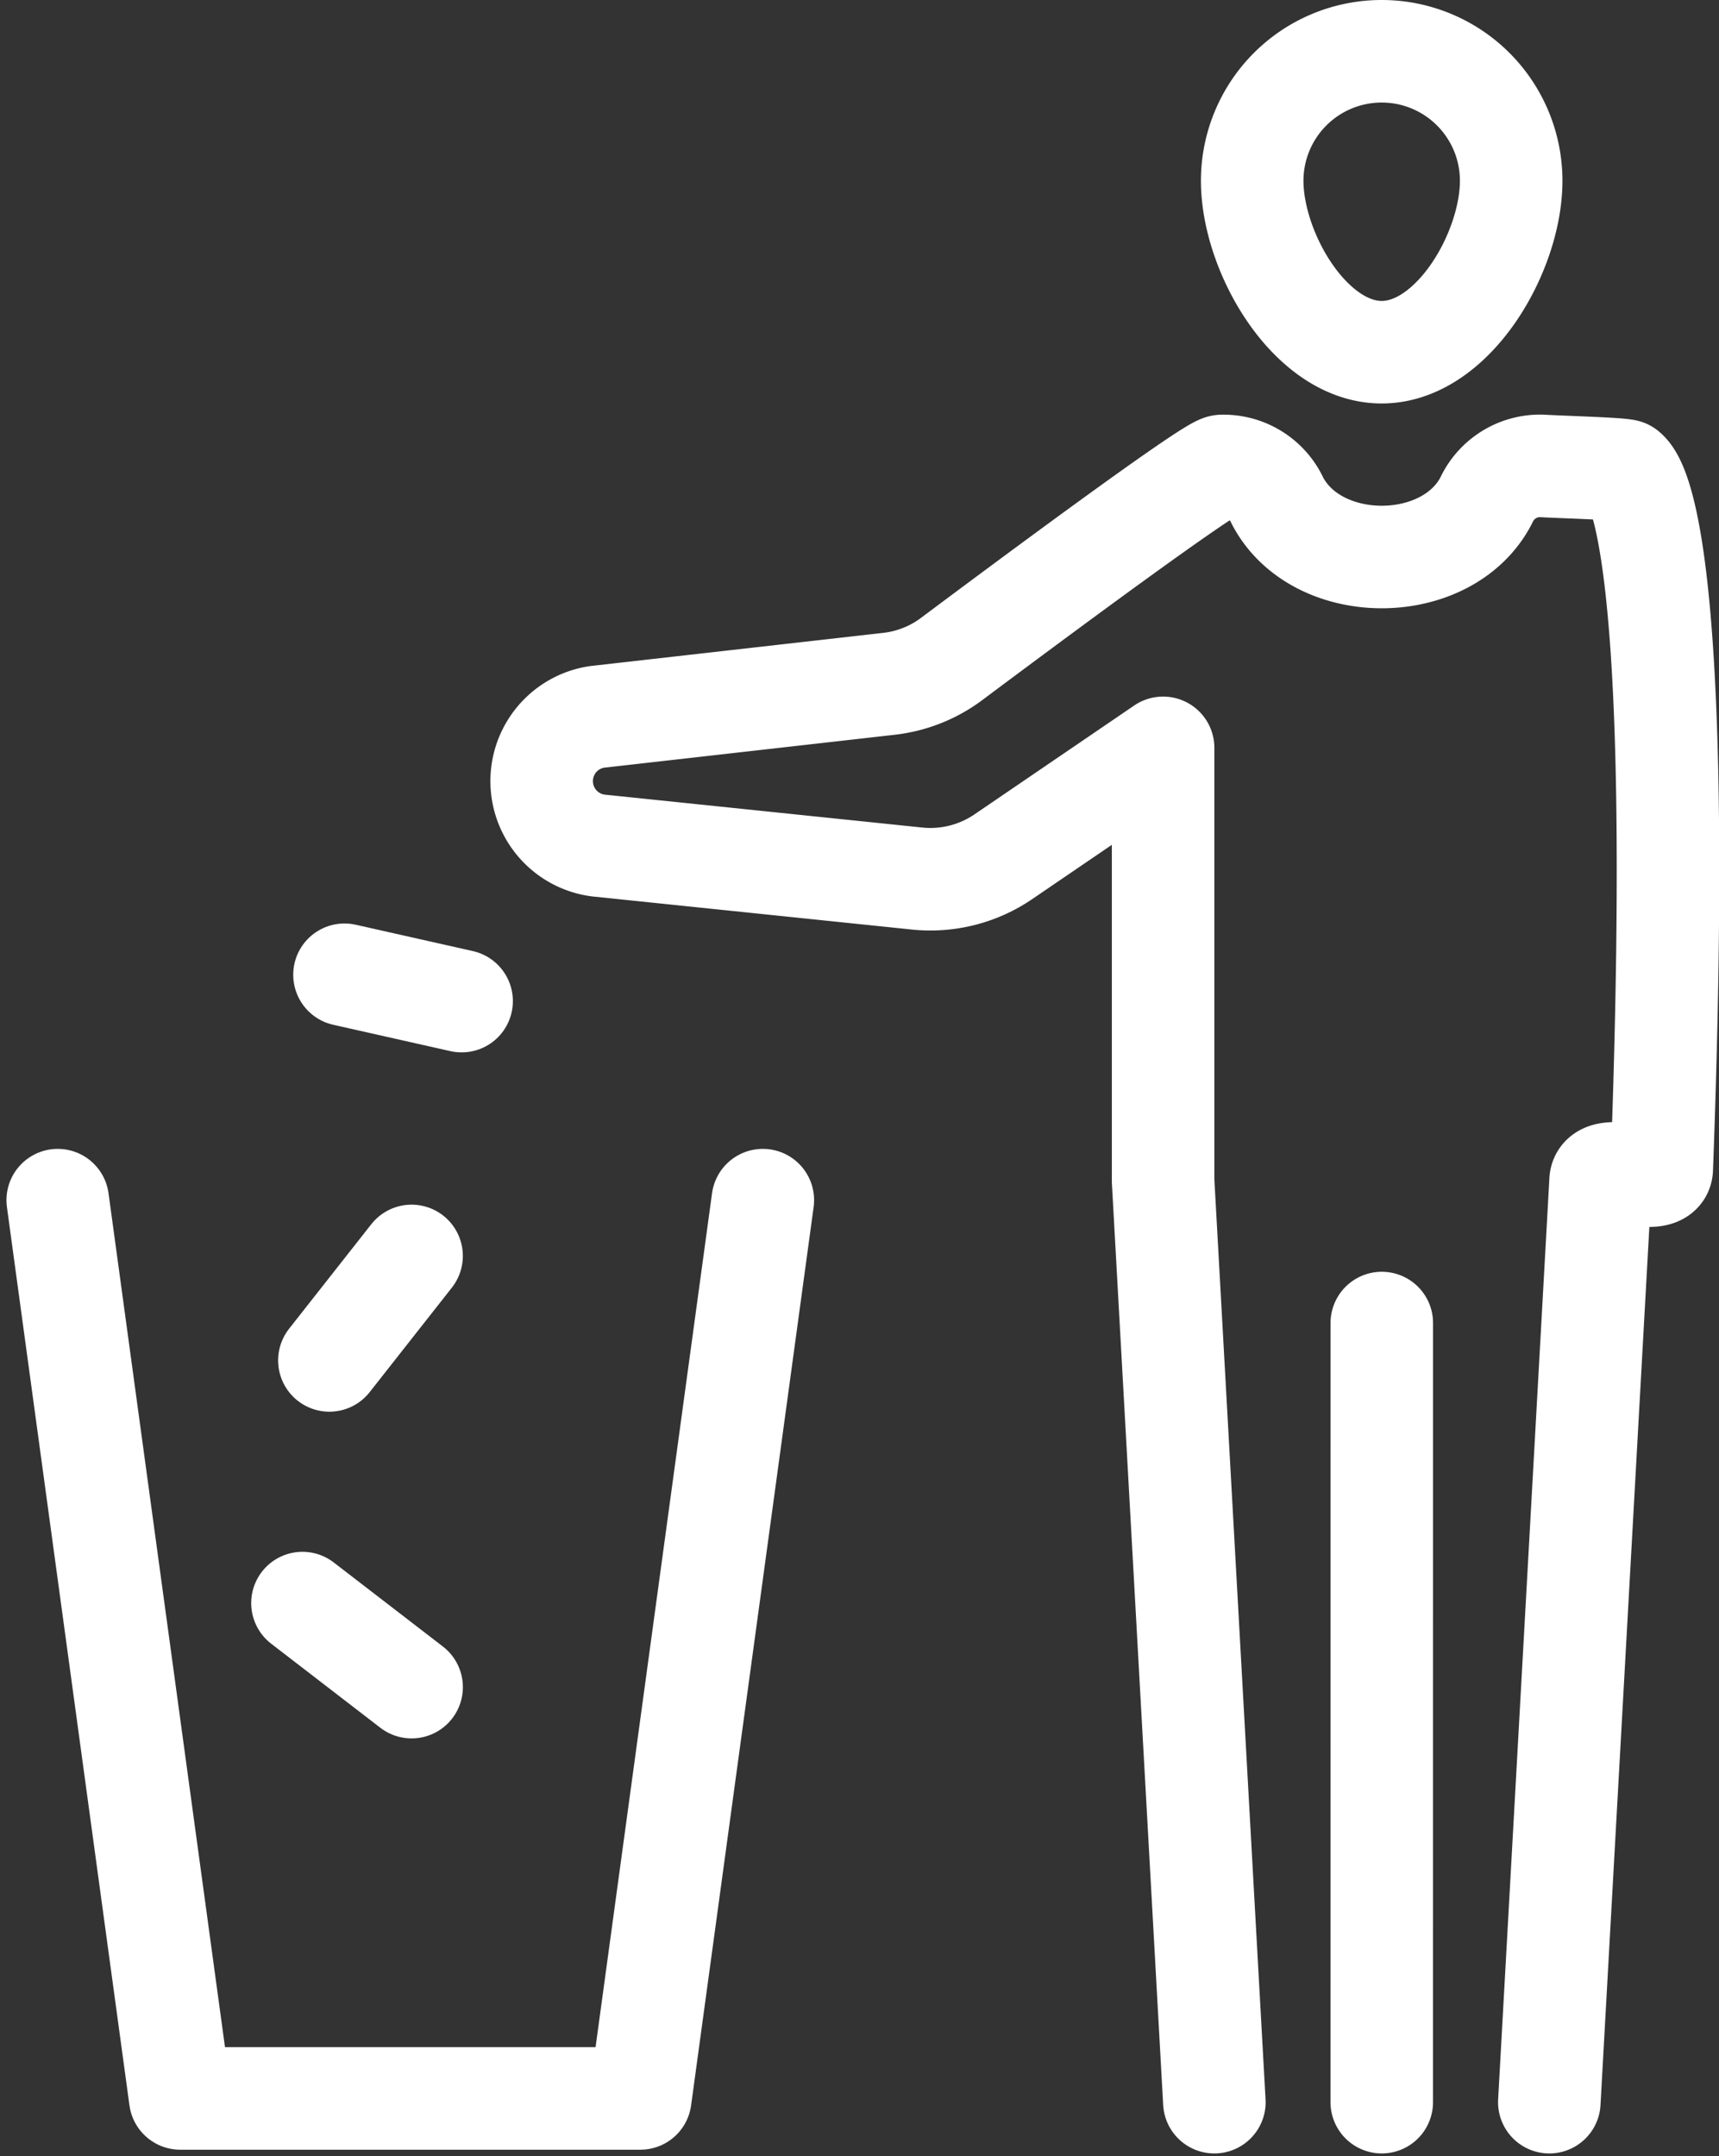
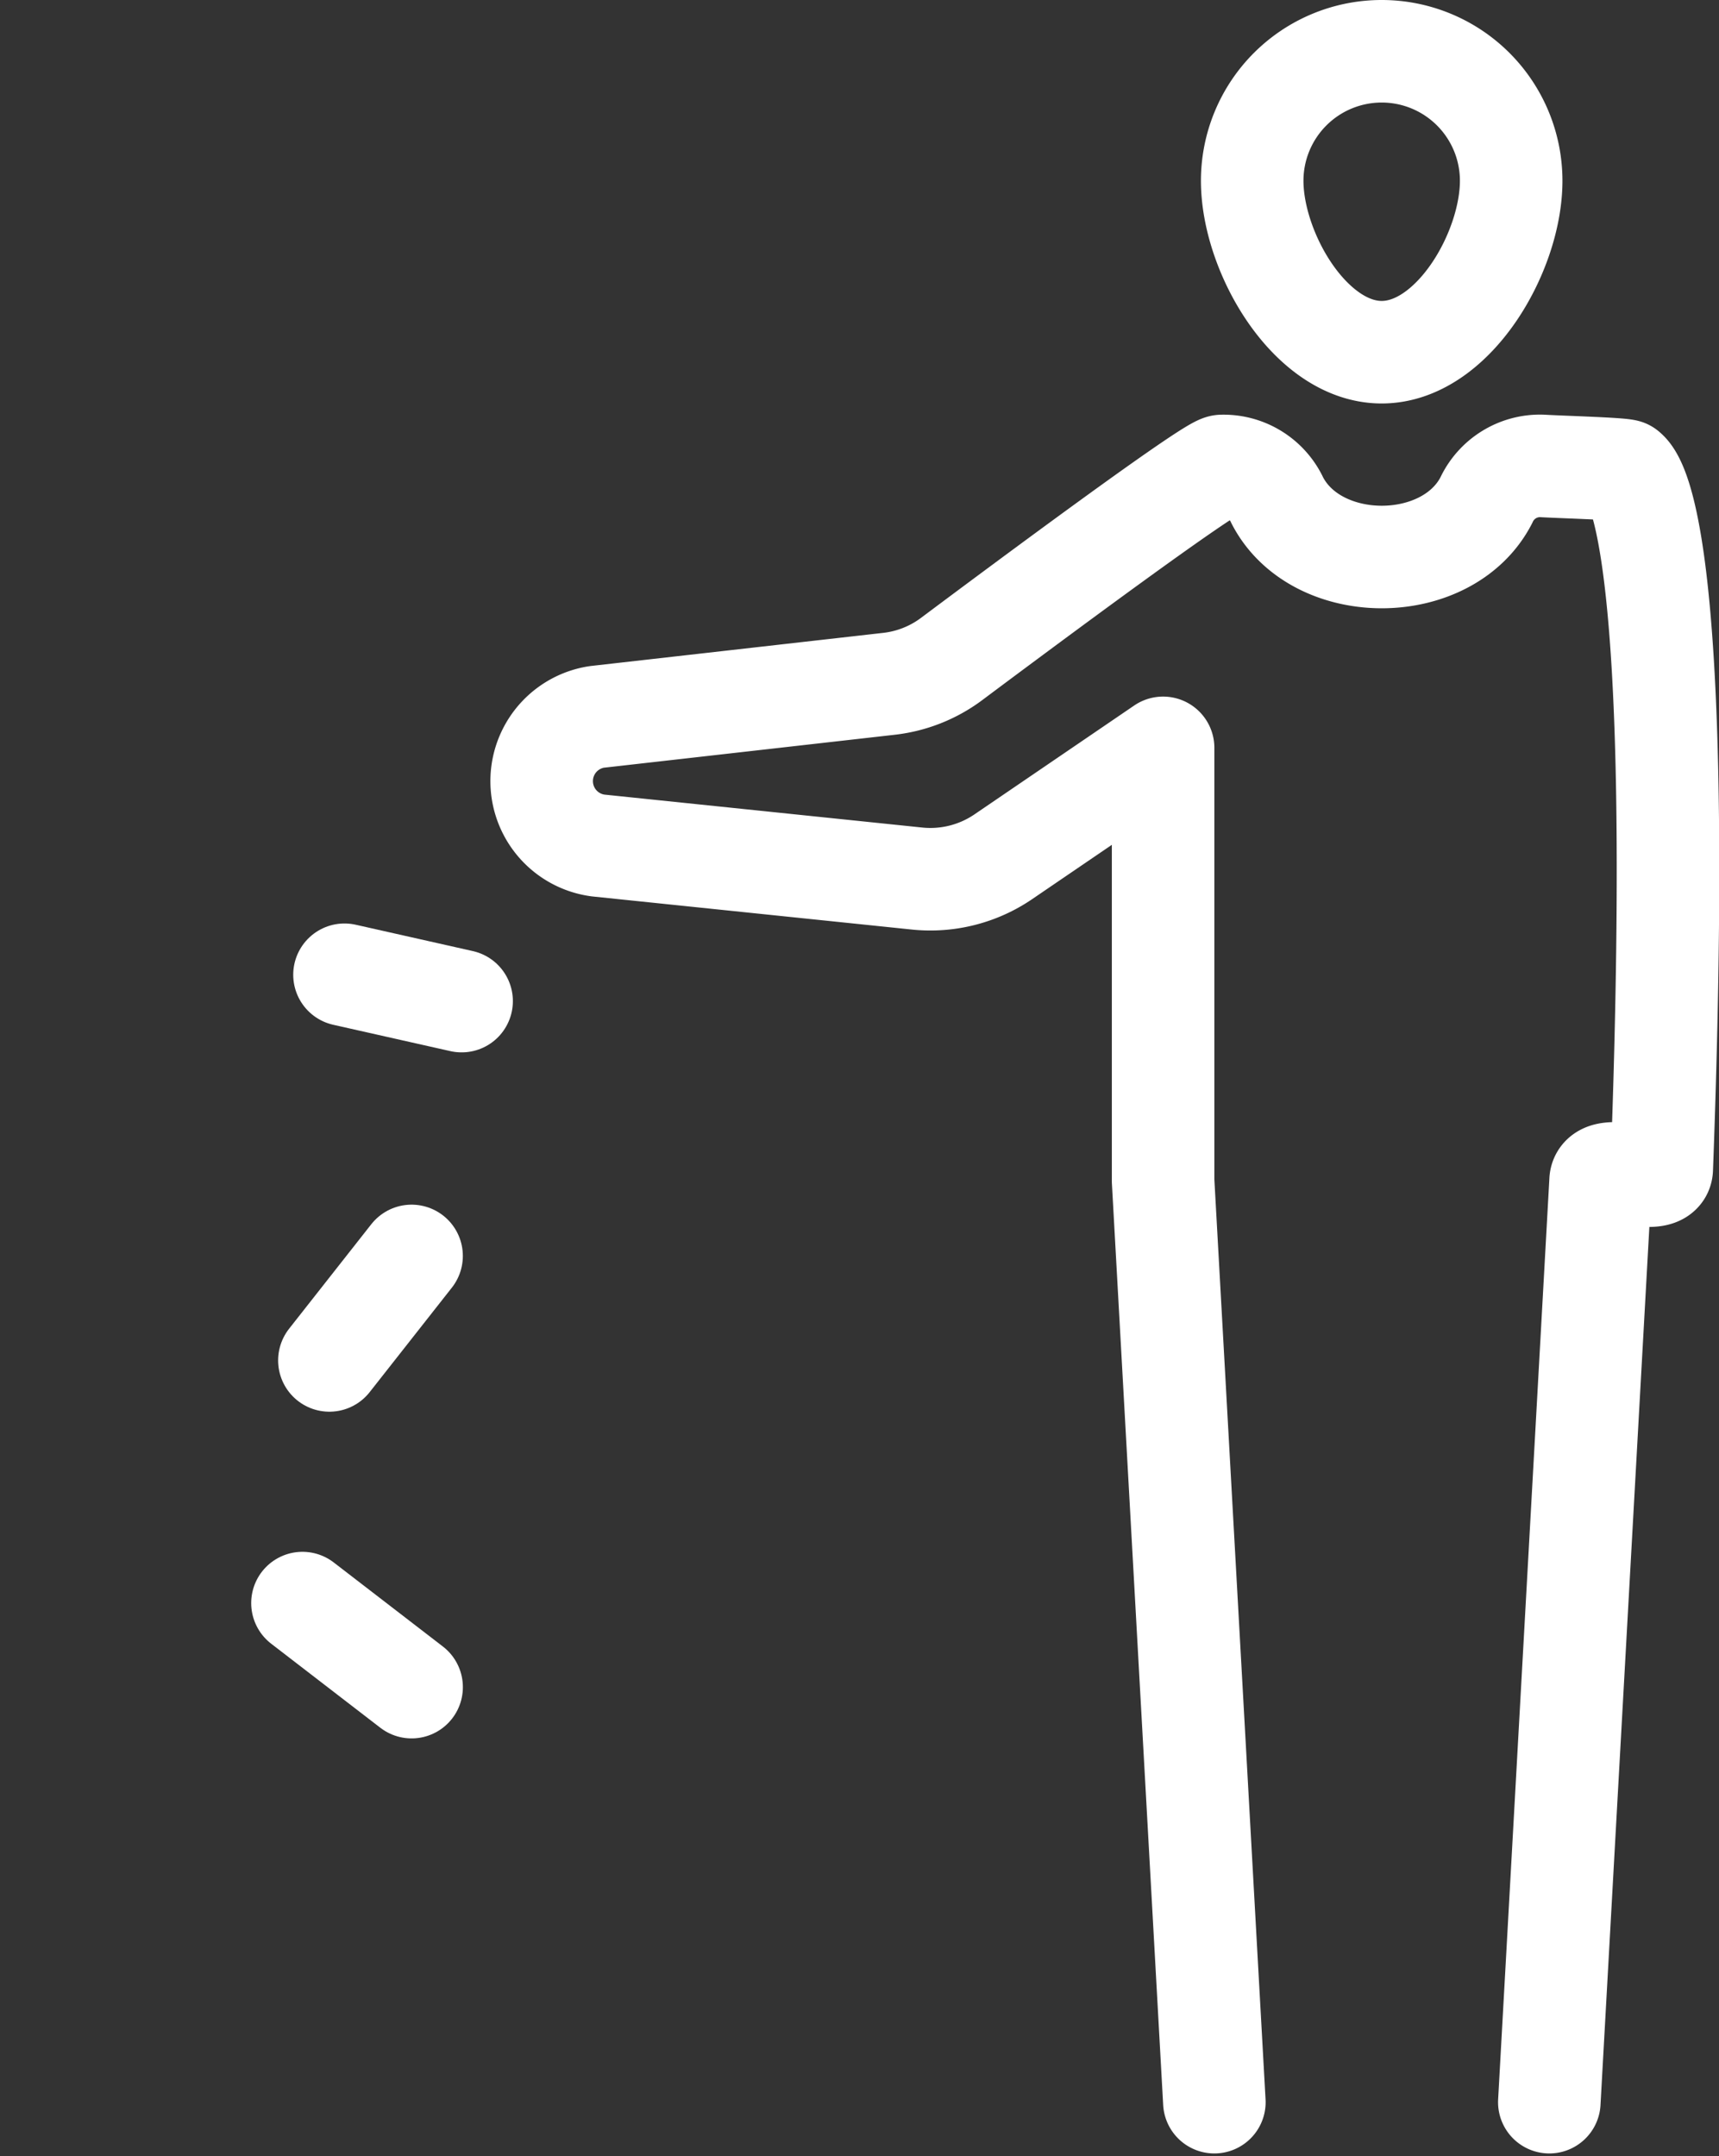
<svg xmlns="http://www.w3.org/2000/svg" width="50.299" height="63.081" viewBox="0 0 50.299 63.081">
  <rect x="0" y="0" width="50.299" height="63.081" fill="#333333" stroke="none" />
  <defs>
    <style>.a{fill:none;stroke:#fff;stroke-linecap:round;stroke-linejoin:round;stroke-miterlimit:10;stroke-width:3px;}</style>
  </defs>
  <g transform="translate(1.689 1.5)">
    <g transform="translate(0 0)">
-       <line class="a" y1="22.794" x2="0.001" transform="translate(38.742 37.206)" />
      <path class="a" d="M24.6,4.168c0,2.093-1.7,5.015-3.789,5.015s-3.789-2.922-3.789-5.015a3.789,3.789,0,0,1,7.578,0Z" transform="translate(17.929 -0.379)" />
      <path class="a" d="M38.481,52.932l1.5-26.953c.022-.545,1.771.164,1.79-.352C42.482,6.564,40.9,5.352,40.718,5.2c-.211-.059-1.94-.106-2.458-.138A1.731,1.731,0,0,0,36.636,6.07c-1.139,2.21-4.975,2.21-6.115,0A1.732,1.732,0,0,0,28.9,5.064c-.354.022-5.809,4.078-7.909,5.648a3.766,3.766,0,0,1-1.837.726l-8.546.968a1.9,1.9,0,0,0,.035,3.761l9.334.967A3.789,3.789,0,0,0,22.5,16.5l4.68-3.189V25.979l1.5,26.953" transform="translate(5.164 7.068)" />
-       <path class="a" d="M24.166,13.352l-3.585,26.28H7.119L3.534,13.352" transform="translate(-3.534 20.259)" />
      <line class="a" x2="3.427" y2="0.771" transform="translate(8.391 27.017)" />
      <line class="a" x1="2.405" y2="3.057" transform="translate(7.949 35.243)" />
      <line class="a" x2="3.194" y2="2.459" transform="translate(7.161 45.399)" />
    </g>
  </g>
</svg>